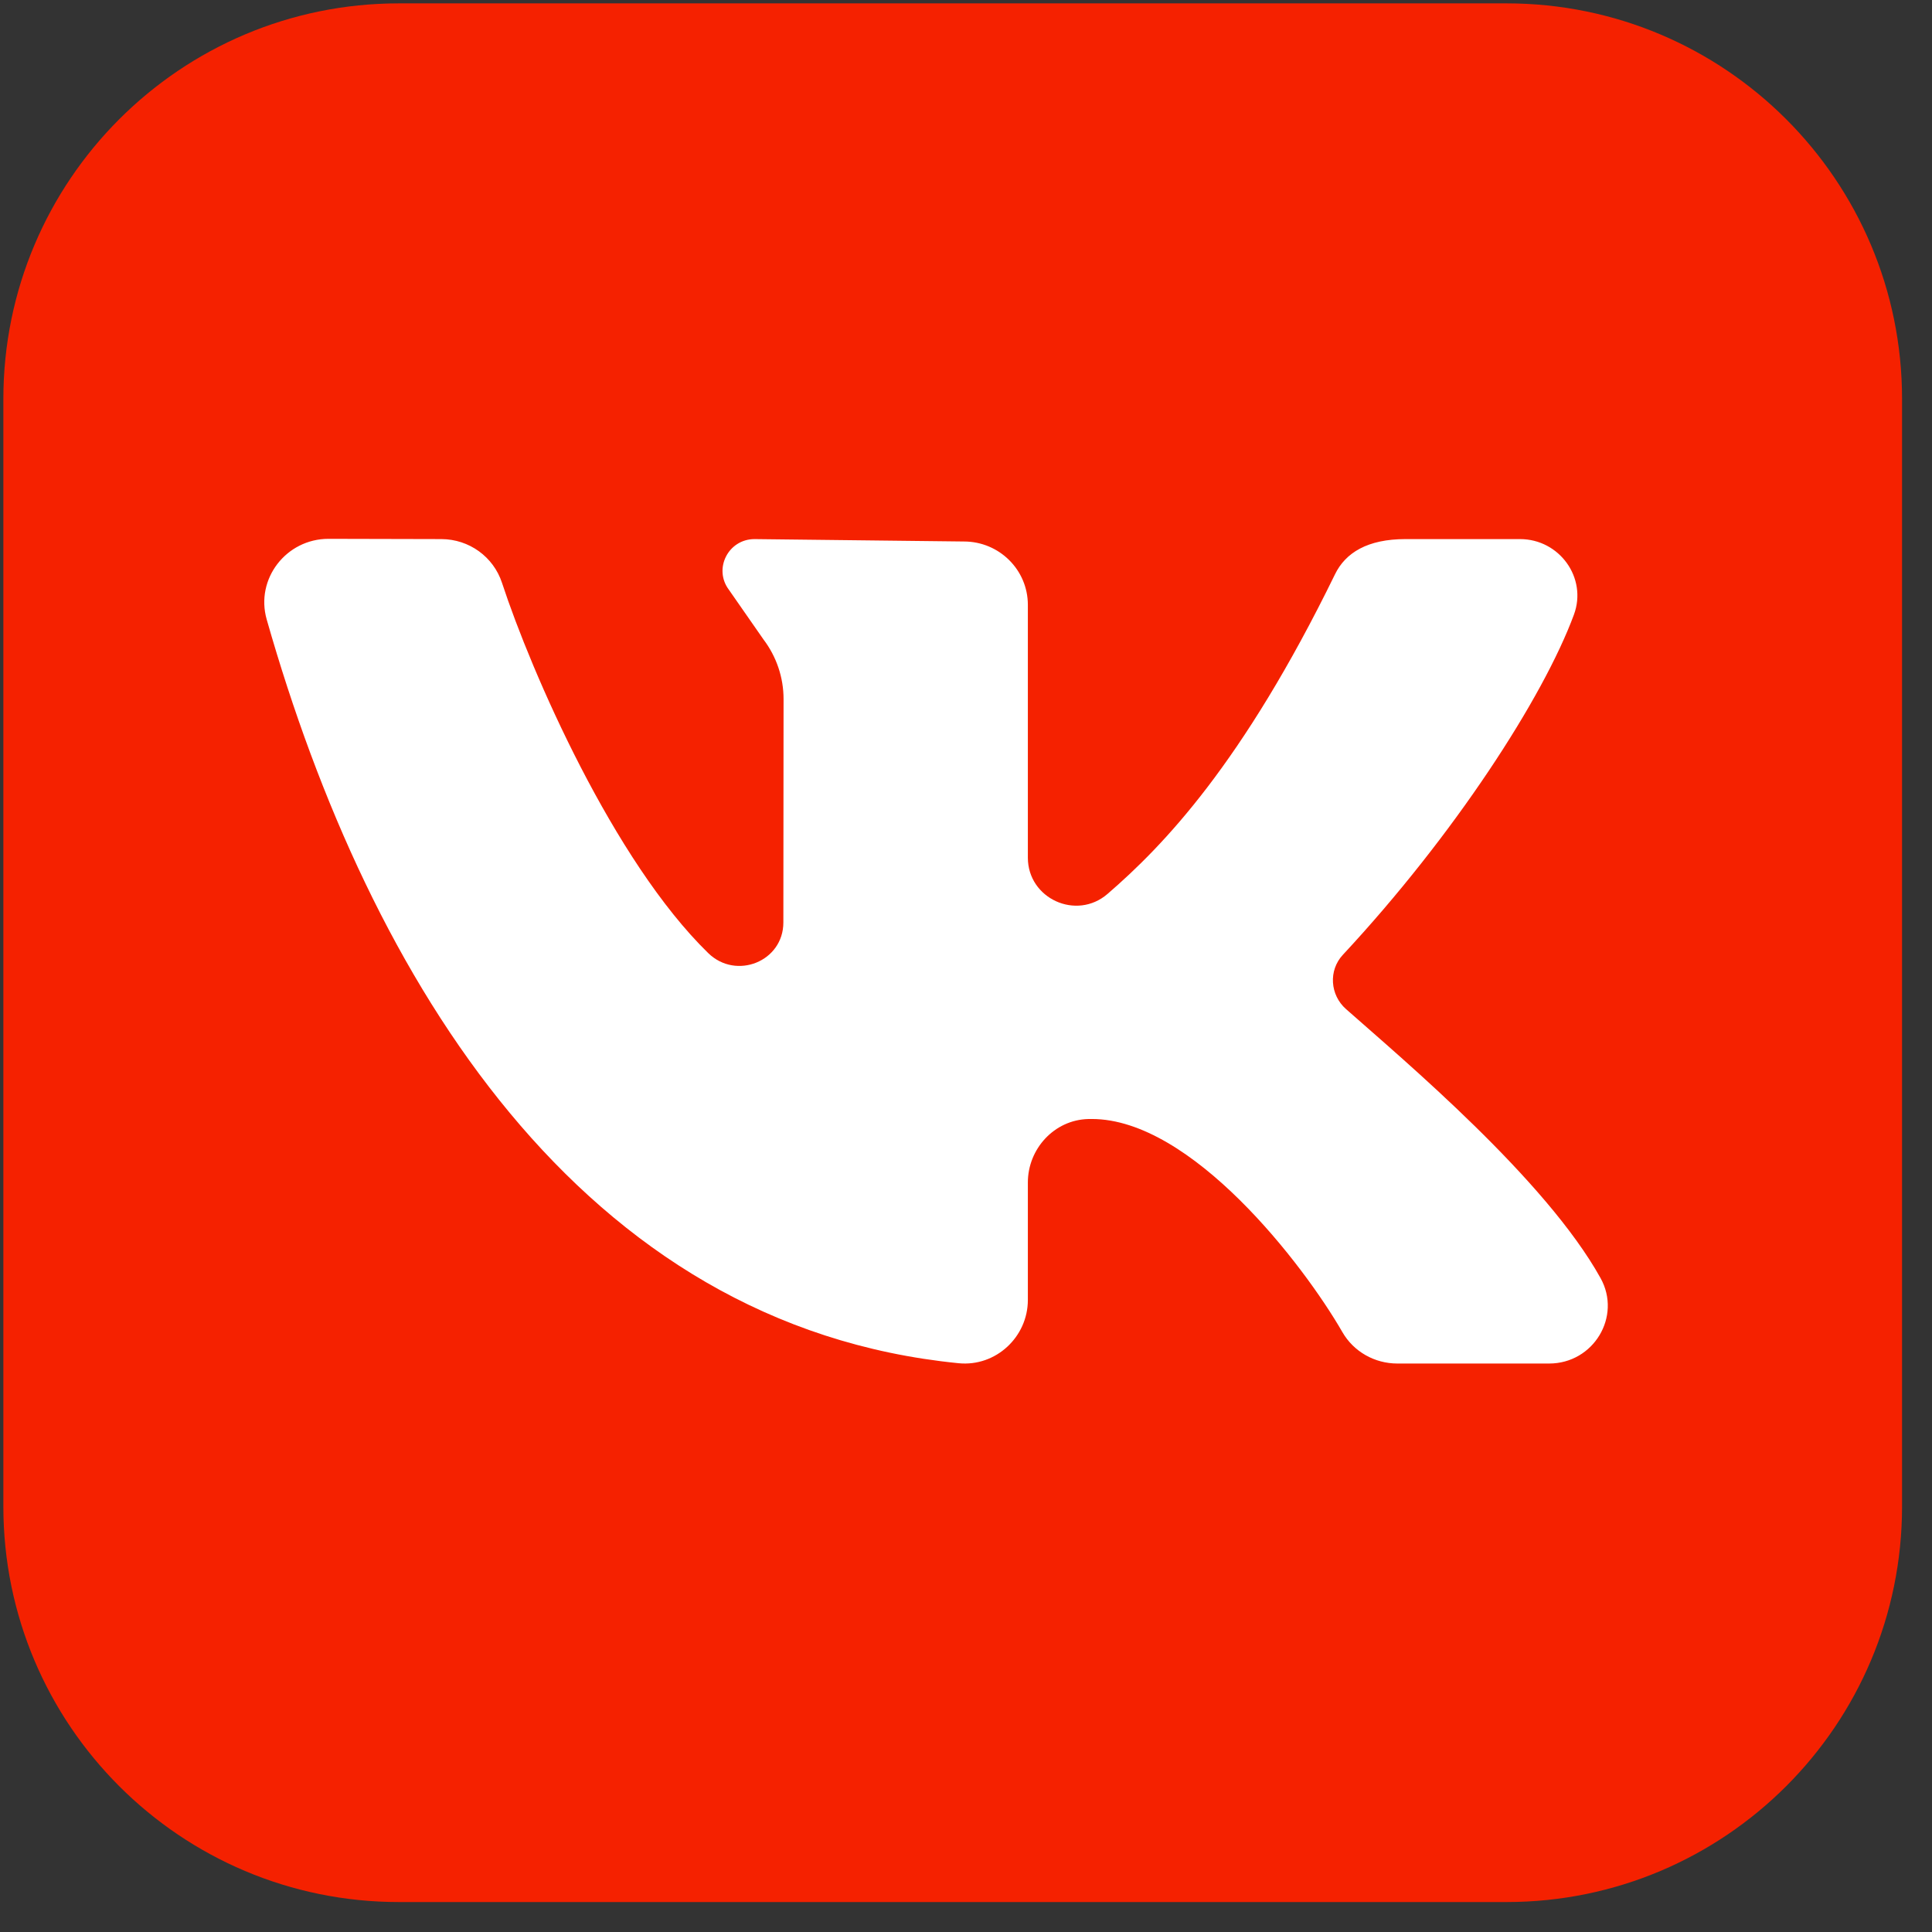
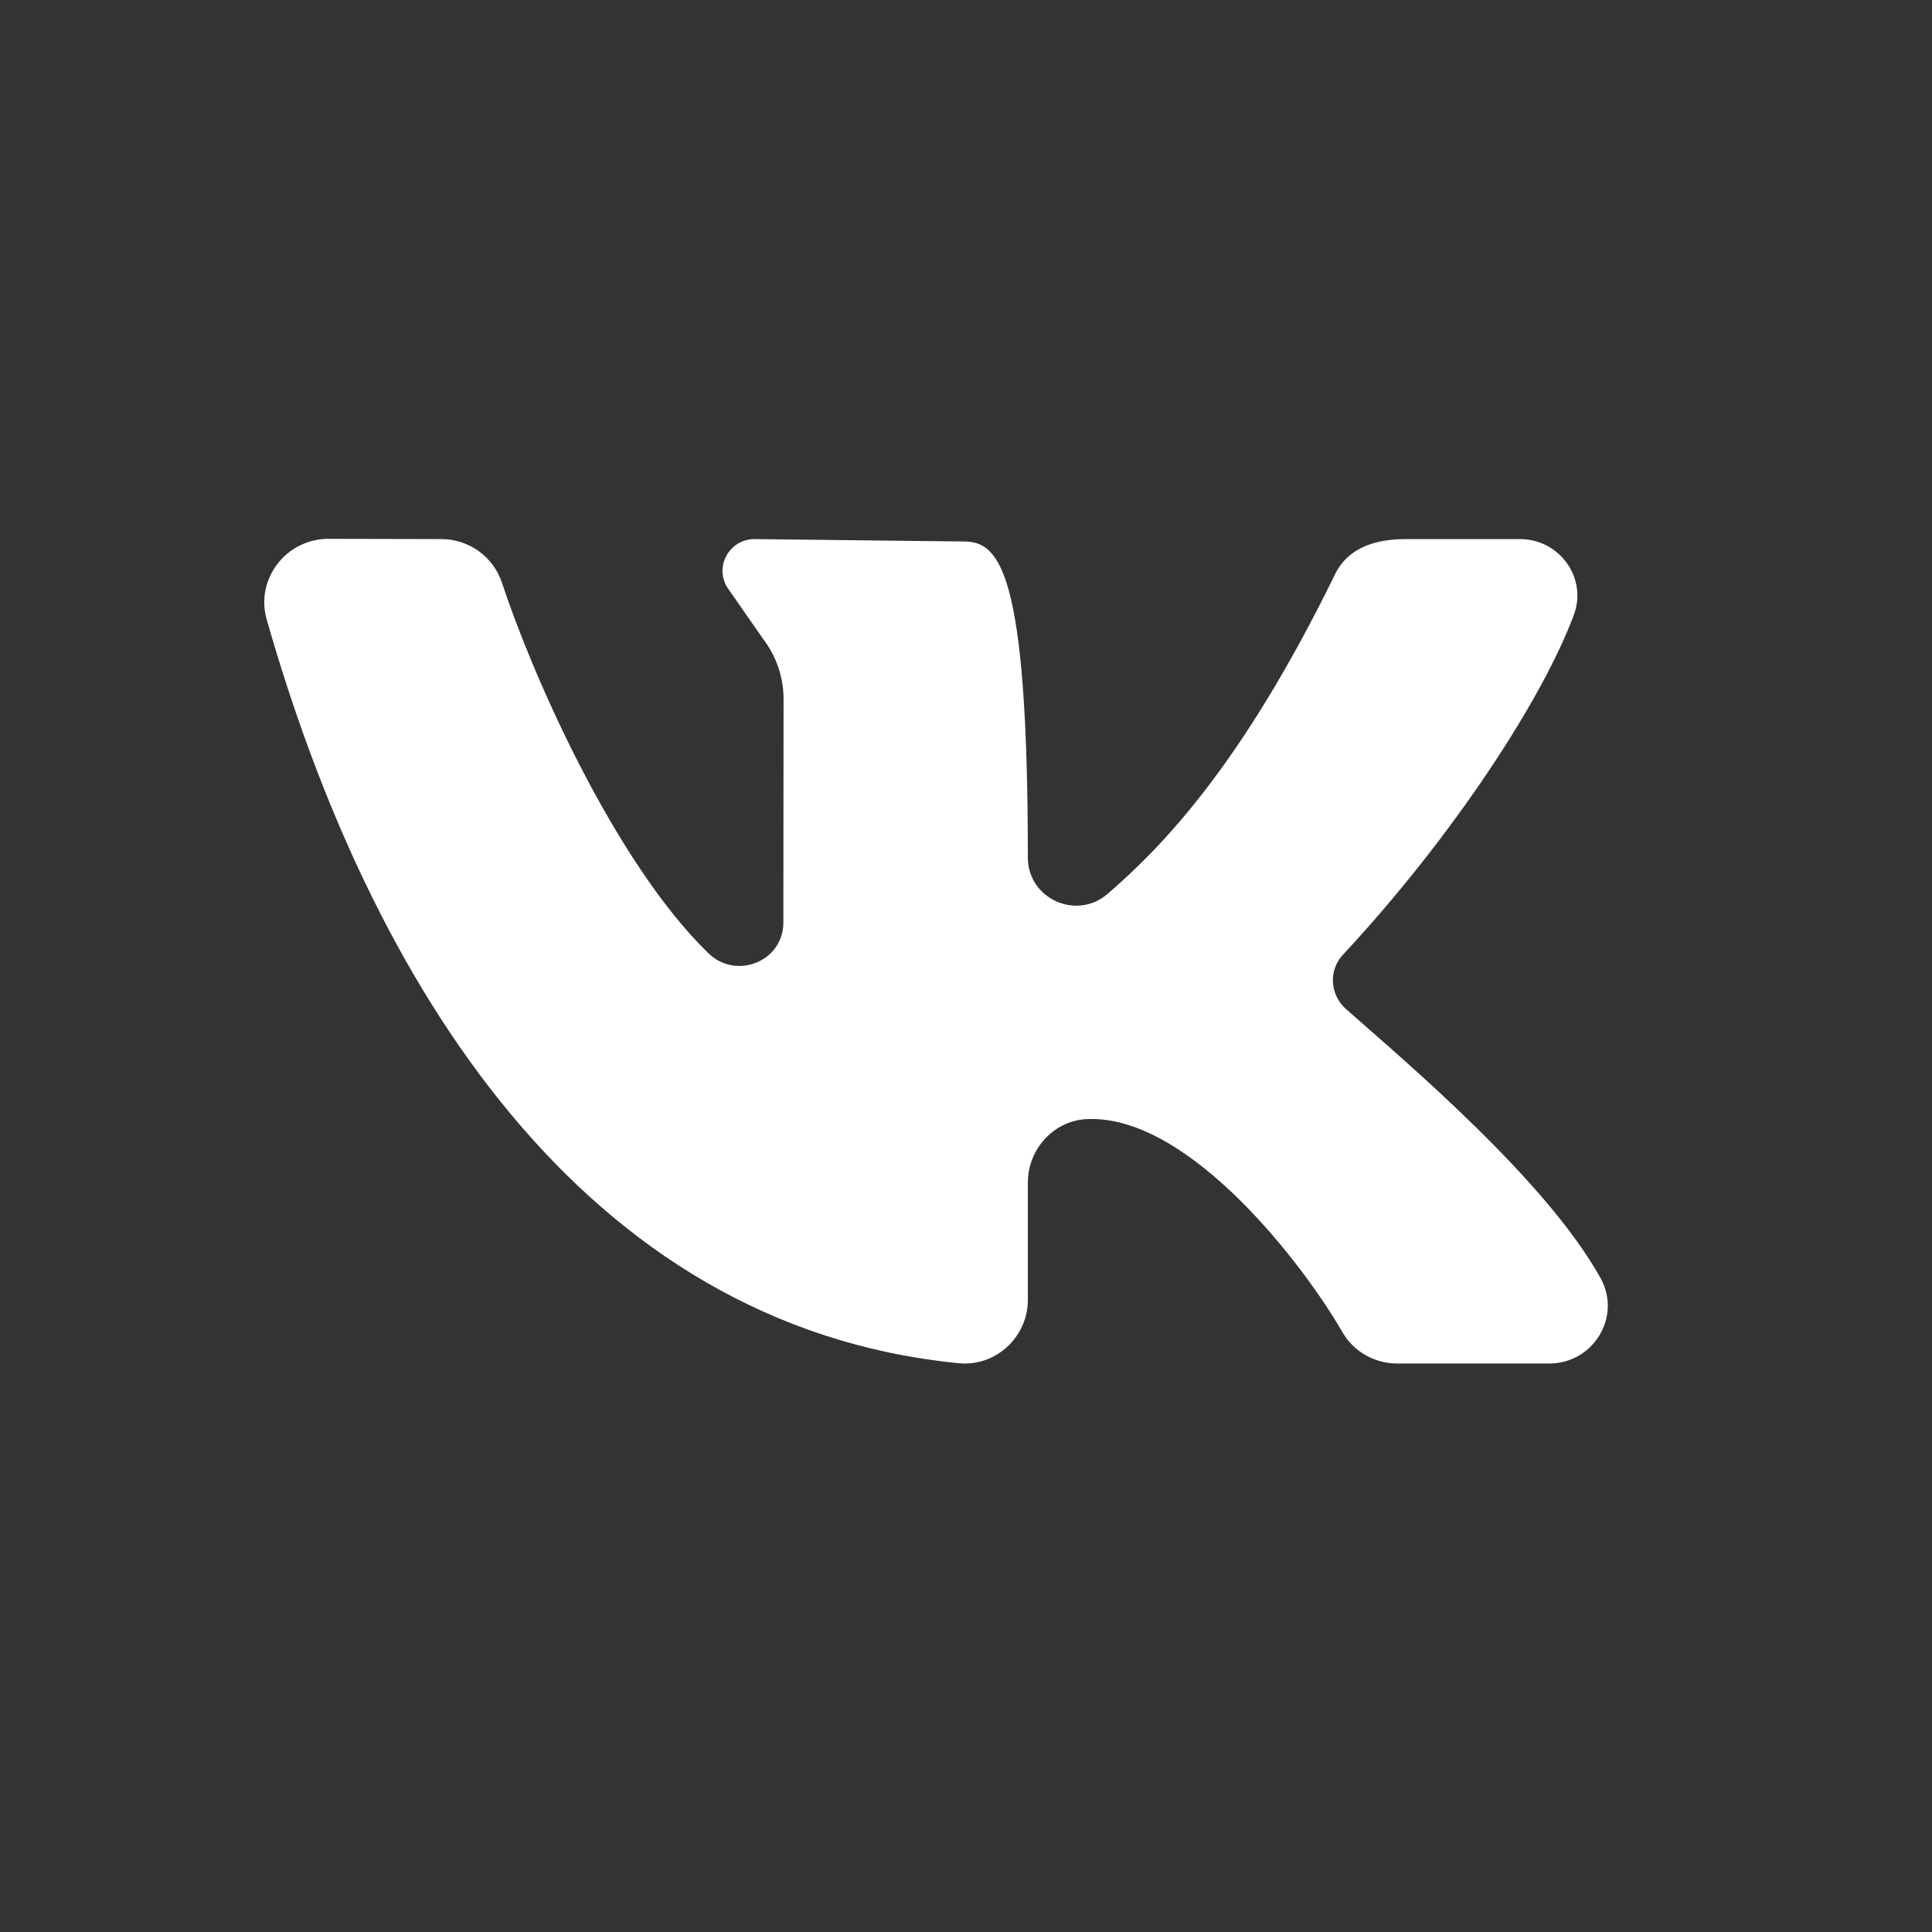
<svg xmlns="http://www.w3.org/2000/svg" width="58" height="58" viewBox="0 0 58 58" fill="none">
  <rect x="0" y="0" width="58" height="58" fill="#333333" stroke="none" />
  <g clip-path="url(#clip0_458_339)">
-     <path d="M45.226 0.101L11.976 0.101C5.418 0.101 0.101 5.419 0.101 11.976L0.101 45.226C0.101 51.783 5.418 57.101 11.976 57.101H45.226C51.785 57.101 57.101 51.783 57.101 45.226V11.976C57.101 5.419 51.785 0.101 45.226 0.101ZM38.101 16.726H33.531C32.071 16.726 30.976 17.325 30.976 18.837V21.476L38.101 21.476L37.535 28.601L30.976 28.601L30.976 47.601H23.851L23.851 28.601H19.101V21.476H23.851V16.909C23.851 12.107 26.378 9.601 32.071 9.601H38.101V16.726Z" fill="#F52100" />
-     <rect x="14.101" y="7.102" width="30" height="42" fill="#F52100" />
-     <path d="M48.05 38.37C46.403 35.405 42.16 31.843 40.408 30.293C39.928 29.869 39.877 29.134 40.313 28.665C43.656 25.073 46.33 20.945 47.251 18.451C47.657 17.349 46.816 16.184 45.632 16.184H42.192C41.058 16.184 40.394 16.591 40.078 17.24C37.299 22.933 34.916 25.397 33.248 26.837C32.314 27.644 30.857 26.976 30.857 25.748C30.857 23.383 30.857 20.326 30.857 18.158C30.857 17.107 29.997 16.256 28.937 16.256L22.652 16.184C21.861 16.184 21.409 17.08 21.884 17.708L22.921 19.198C23.312 19.714 23.523 20.342 23.523 20.986L23.517 27.694C23.517 28.861 22.103 29.431 21.263 28.614C18.422 25.847 15.957 20.198 15.07 17.496C14.813 16.714 14.081 16.186 13.251 16.184L9.862 16.176C8.59 16.176 7.661 17.382 8.006 18.595C11.103 29.464 17.456 39.804 28.779 40.925C29.895 41.035 30.857 40.137 30.857 39.025V35.5C30.857 34.489 31.65 33.62 32.669 33.594C32.705 33.593 32.741 33.593 32.776 33.593C35.771 33.593 39.125 37.952 40.299 39.99C40.636 40.577 41.267 40.934 41.949 40.934H46.507C47.837 40.934 48.691 39.524 48.05 38.37Z" fill="white" />
+     <path d="M48.05 38.37C46.403 35.405 42.16 31.843 40.408 30.293C39.928 29.869 39.877 29.134 40.313 28.665C43.656 25.073 46.33 20.945 47.251 18.451C47.657 17.349 46.816 16.184 45.632 16.184H42.192C41.058 16.184 40.394 16.591 40.078 17.24C37.299 22.933 34.916 25.397 33.248 26.837C32.314 27.644 30.857 26.976 30.857 25.748C30.857 17.107 29.997 16.256 28.937 16.256L22.652 16.184C21.861 16.184 21.409 17.08 21.884 17.708L22.921 19.198C23.312 19.714 23.523 20.342 23.523 20.986L23.517 27.694C23.517 28.861 22.103 29.431 21.263 28.614C18.422 25.847 15.957 20.198 15.07 17.496C14.813 16.714 14.081 16.186 13.251 16.184L9.862 16.176C8.59 16.176 7.661 17.382 8.006 18.595C11.103 29.464 17.456 39.804 28.779 40.925C29.895 41.035 30.857 40.137 30.857 39.025V35.5C30.857 34.489 31.65 33.62 32.669 33.594C32.705 33.593 32.741 33.593 32.776 33.593C35.771 33.593 39.125 37.952 40.299 39.99C40.636 40.577 41.267 40.934 41.949 40.934H46.507C47.837 40.934 48.691 39.524 48.05 38.37Z" fill="white" />
  </g>
  <defs>
    <clipPath id="clip0_458_339">
      <rect width="57" height="57" fill="white" transform="translate(0.101 0.101)" />
    </clipPath>
  </defs>
</svg>